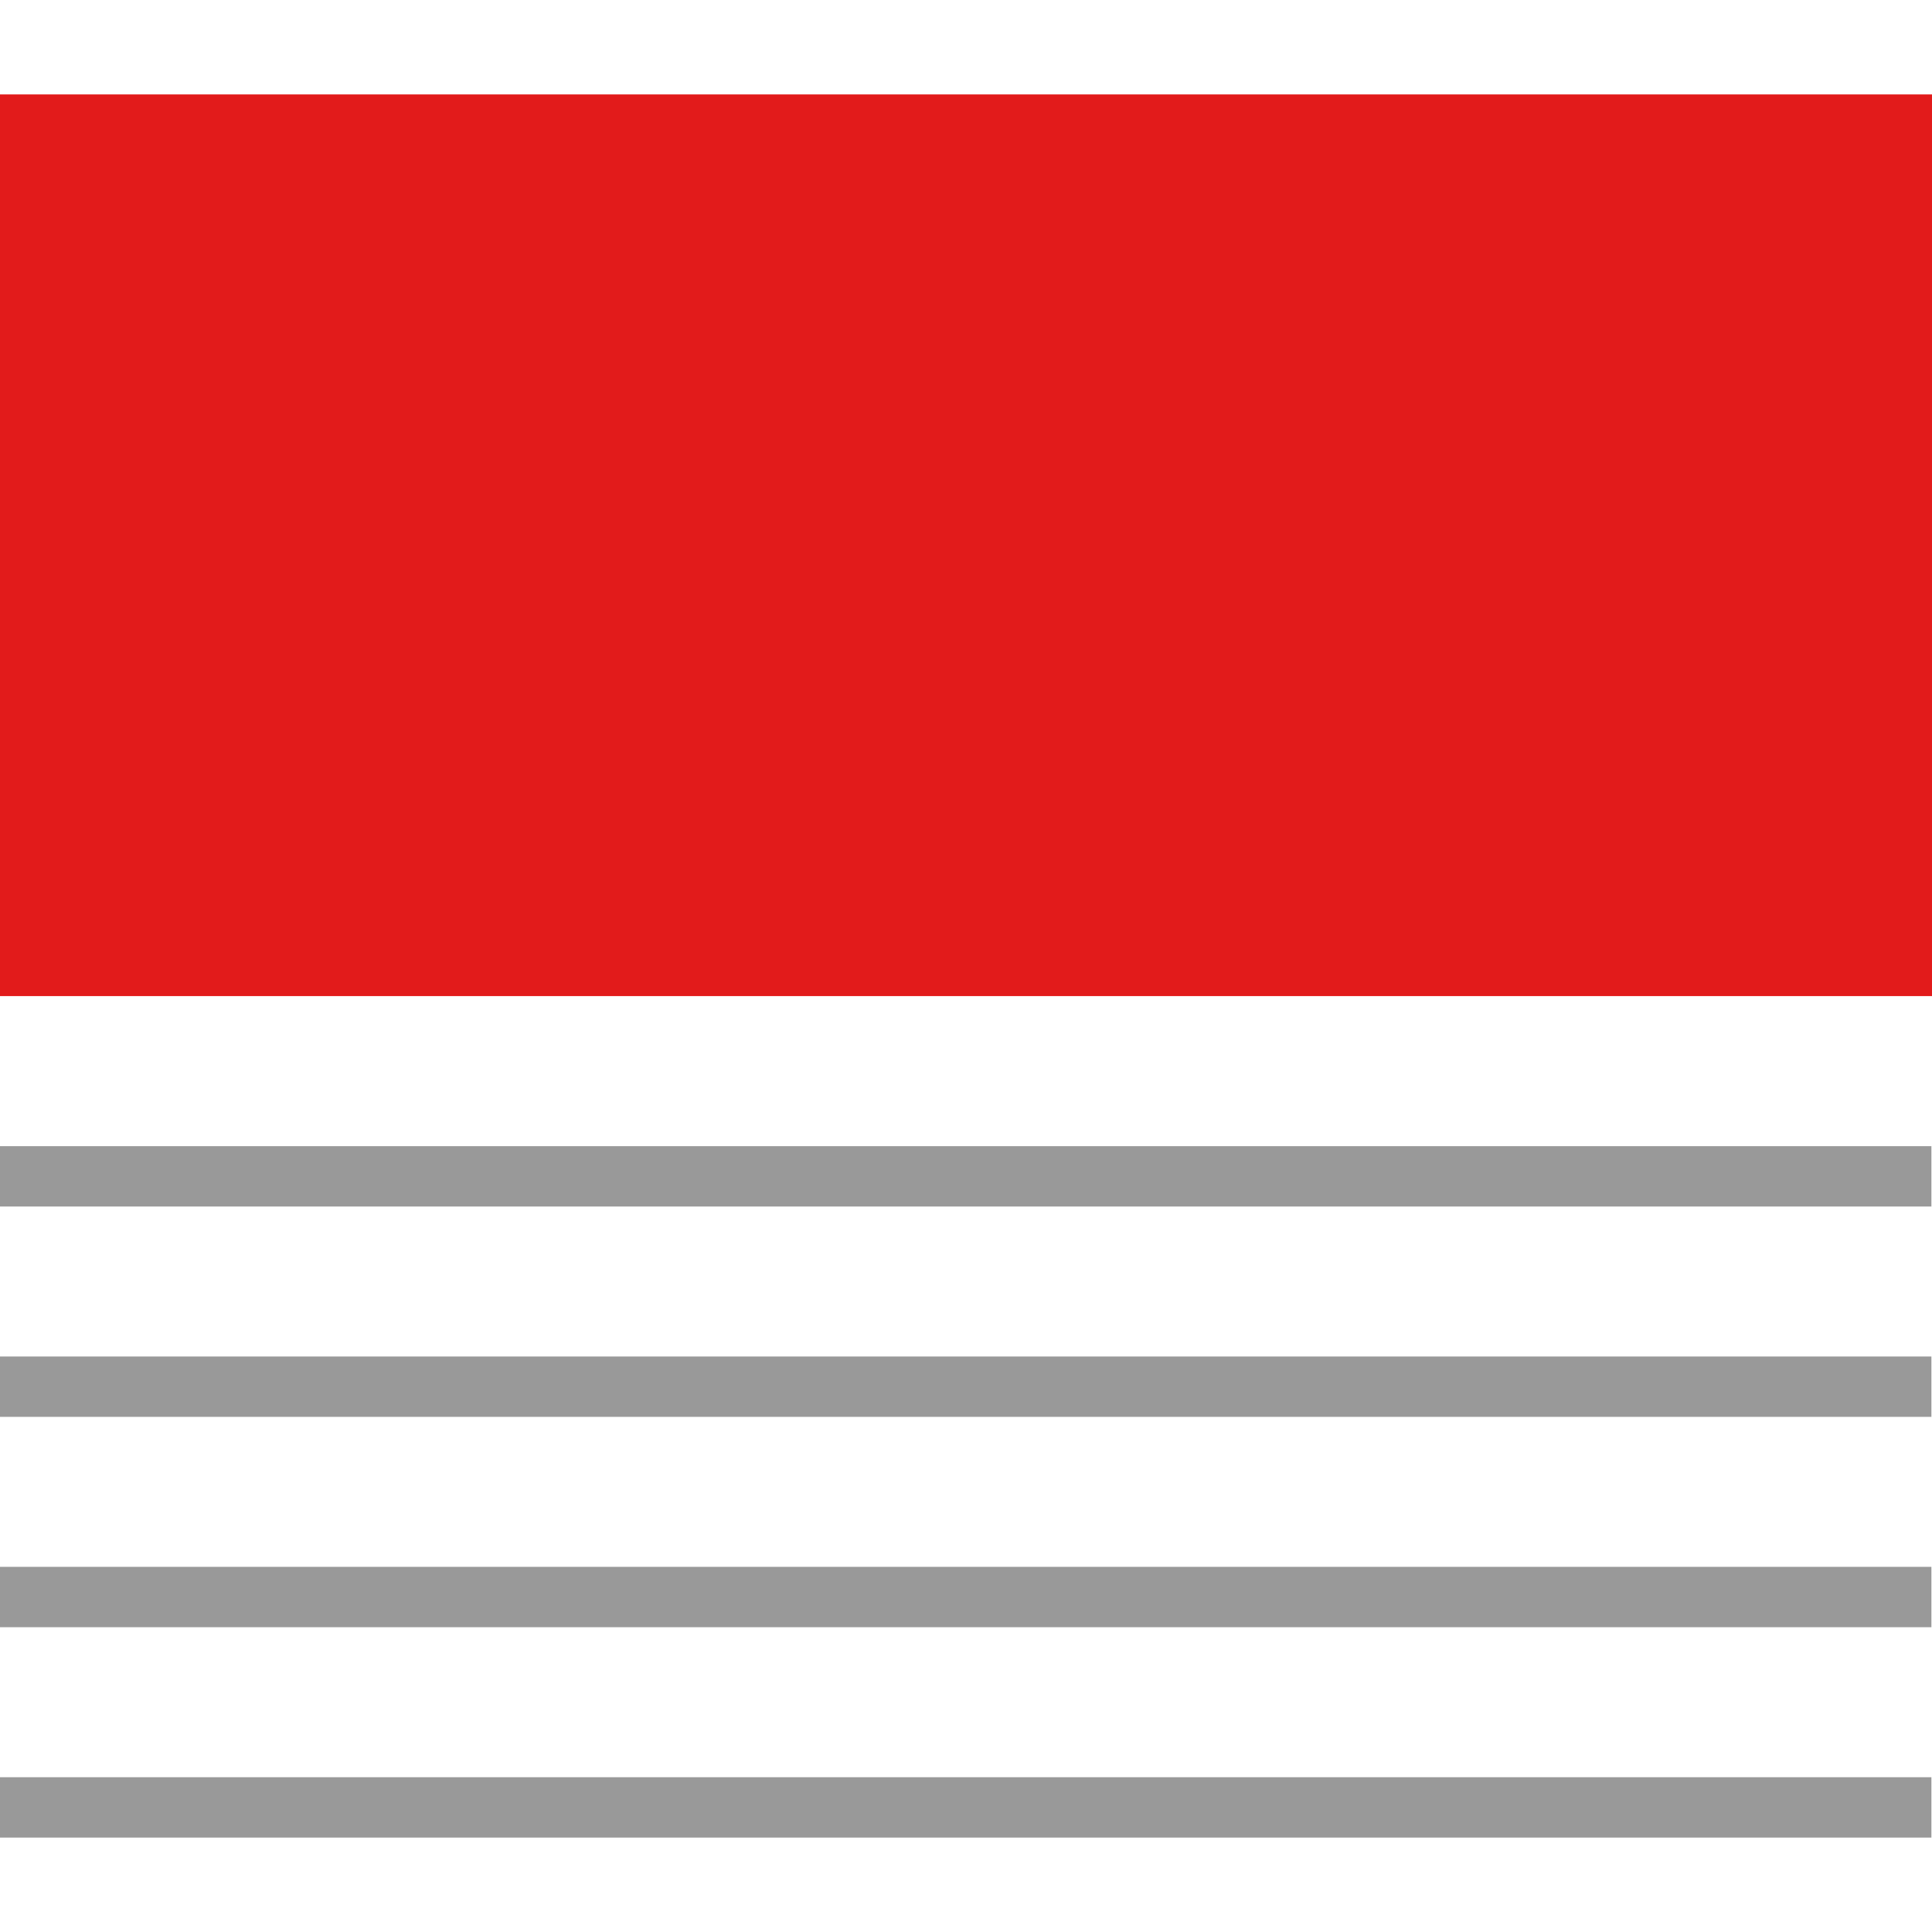
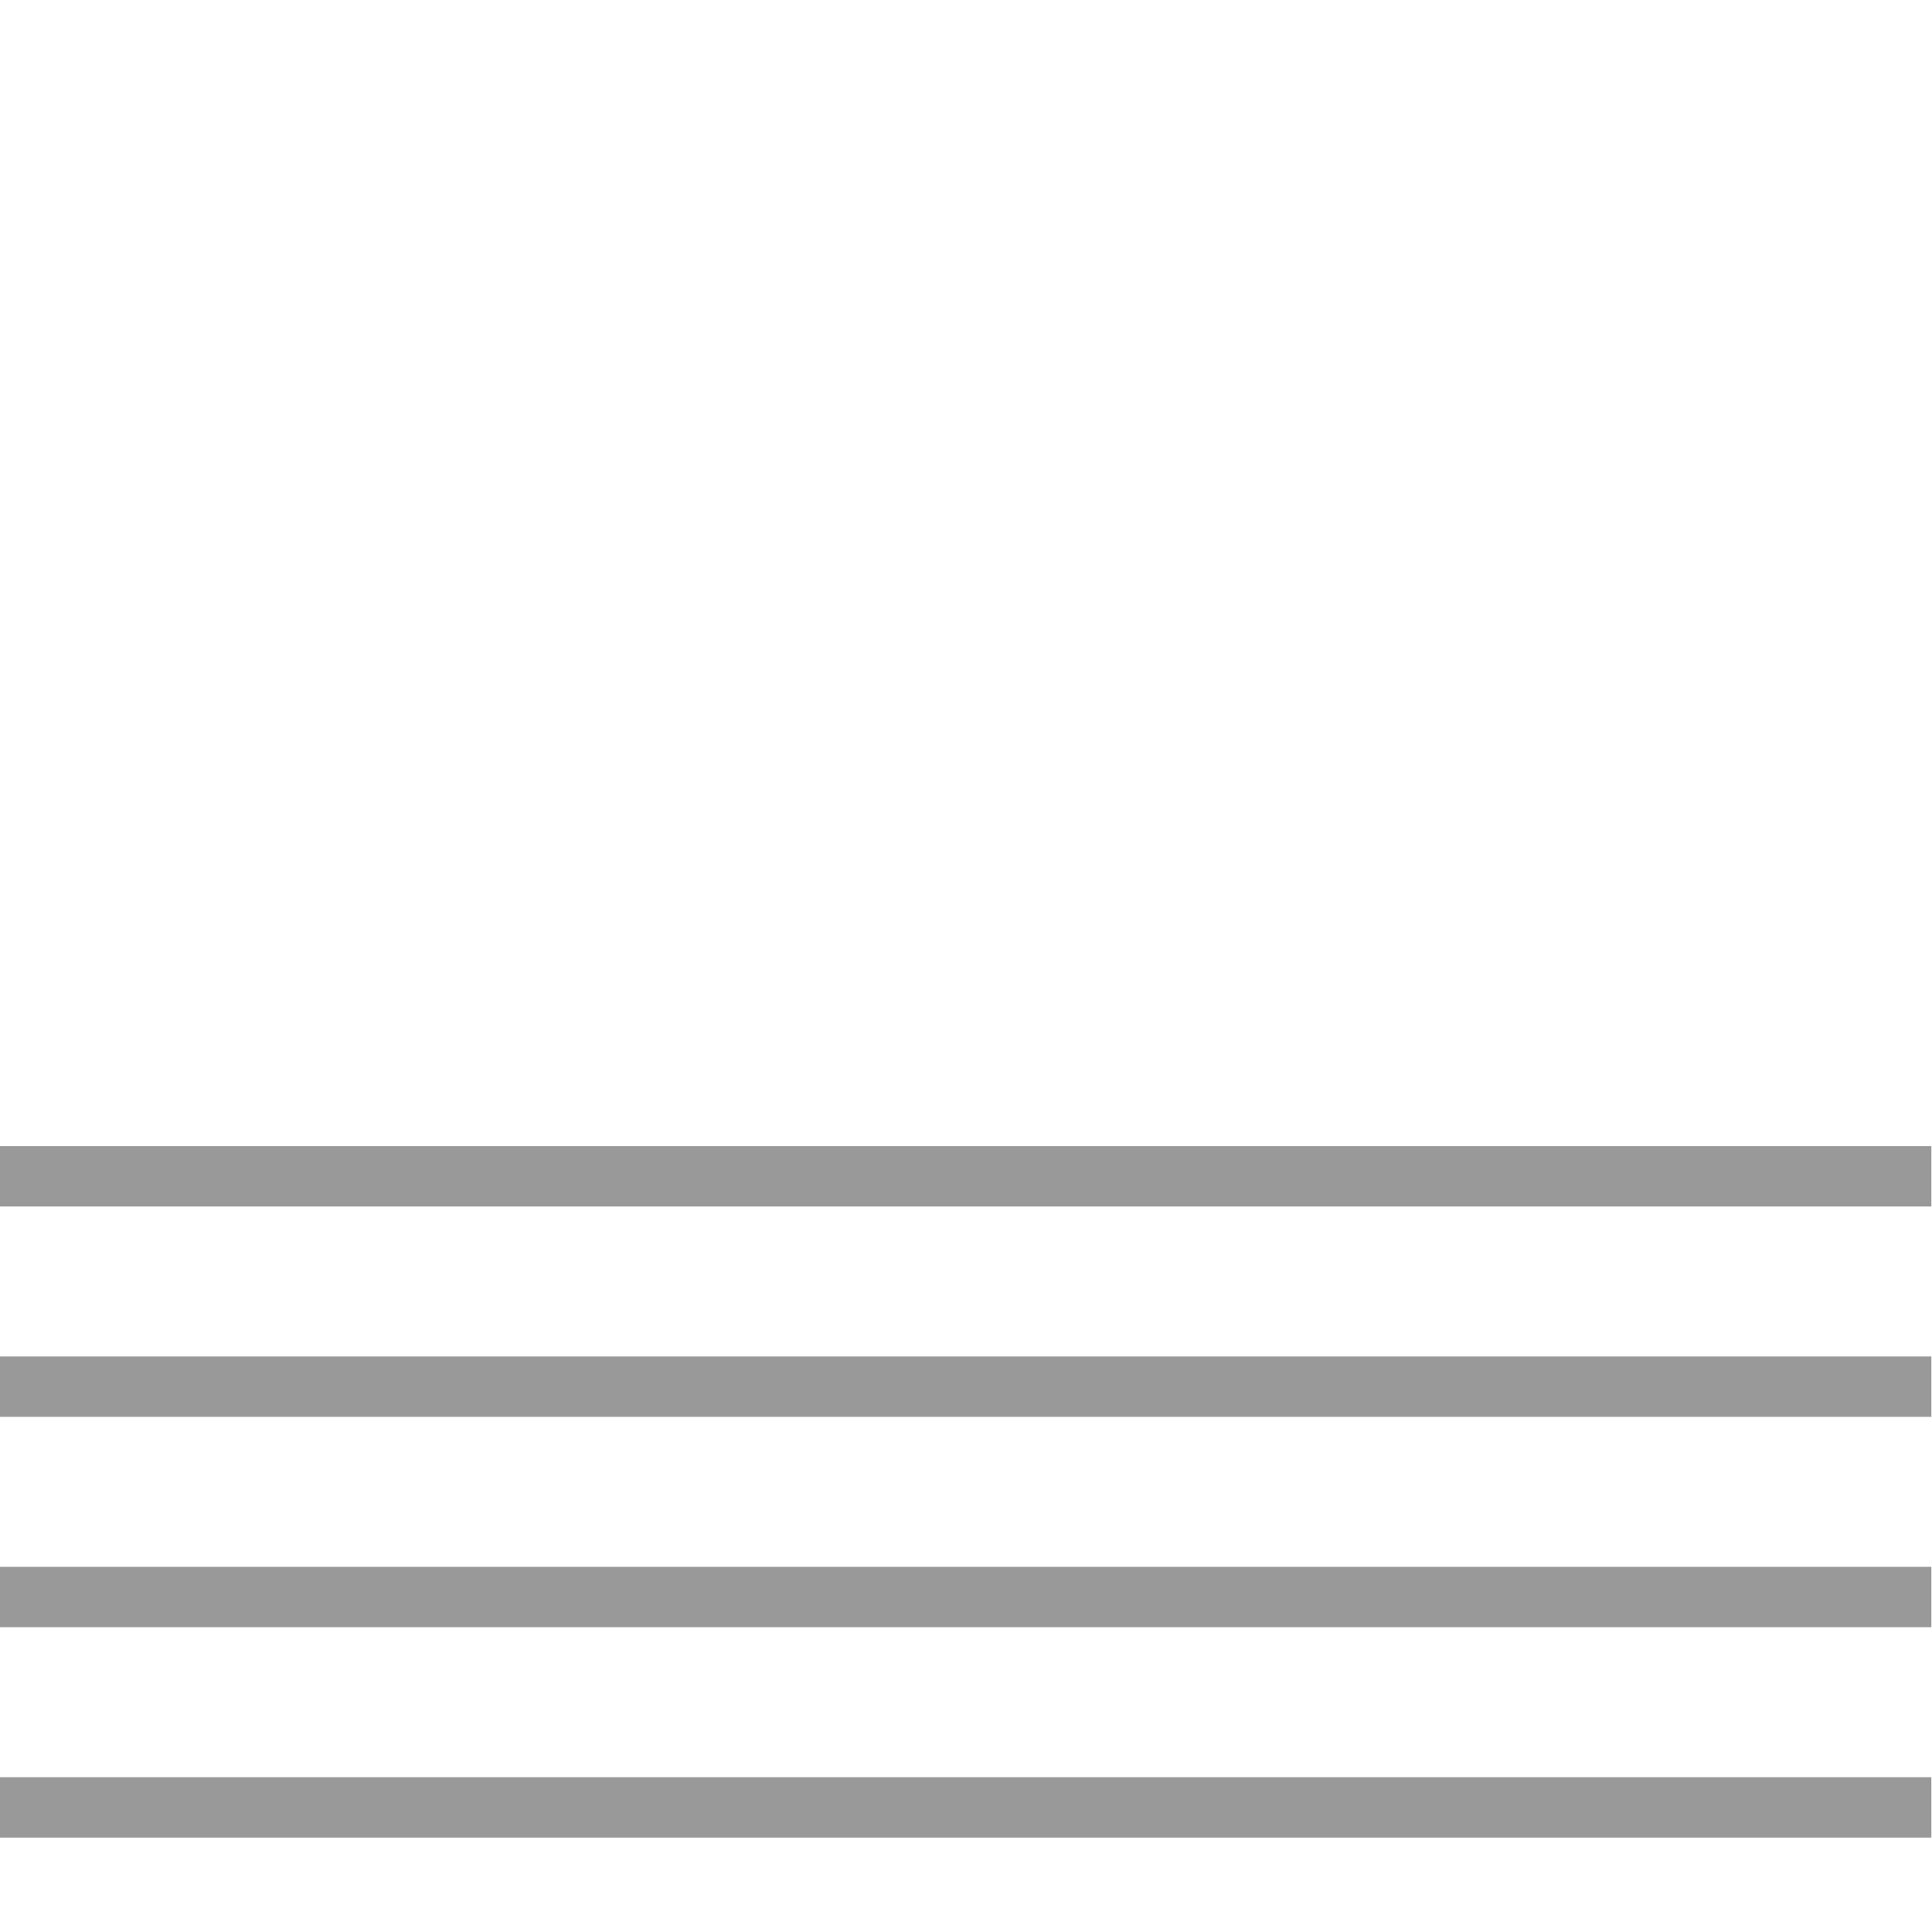
<svg xmlns="http://www.w3.org/2000/svg" version="1.1" id="Layer_1" viewBox="0 0 512.016 512.016" xml:space="preserve">
-   <rect y="25.025" style="fill:#E21B1B;" width="512.016" height="238.957" />
  <g>
    <rect y="303.755" style="fill:#999999;" width="511.856" height="15.996" />
    <rect y="359.499" style="fill:#999999;" width="511.856" height="15.996" />
    <rect y="415.243" style="fill:#999999;" width="511.856" height="15.996" />
    <rect y="470.996" style="fill:#999999;" width="511.856" height="15.996" />
  </g>
</svg>